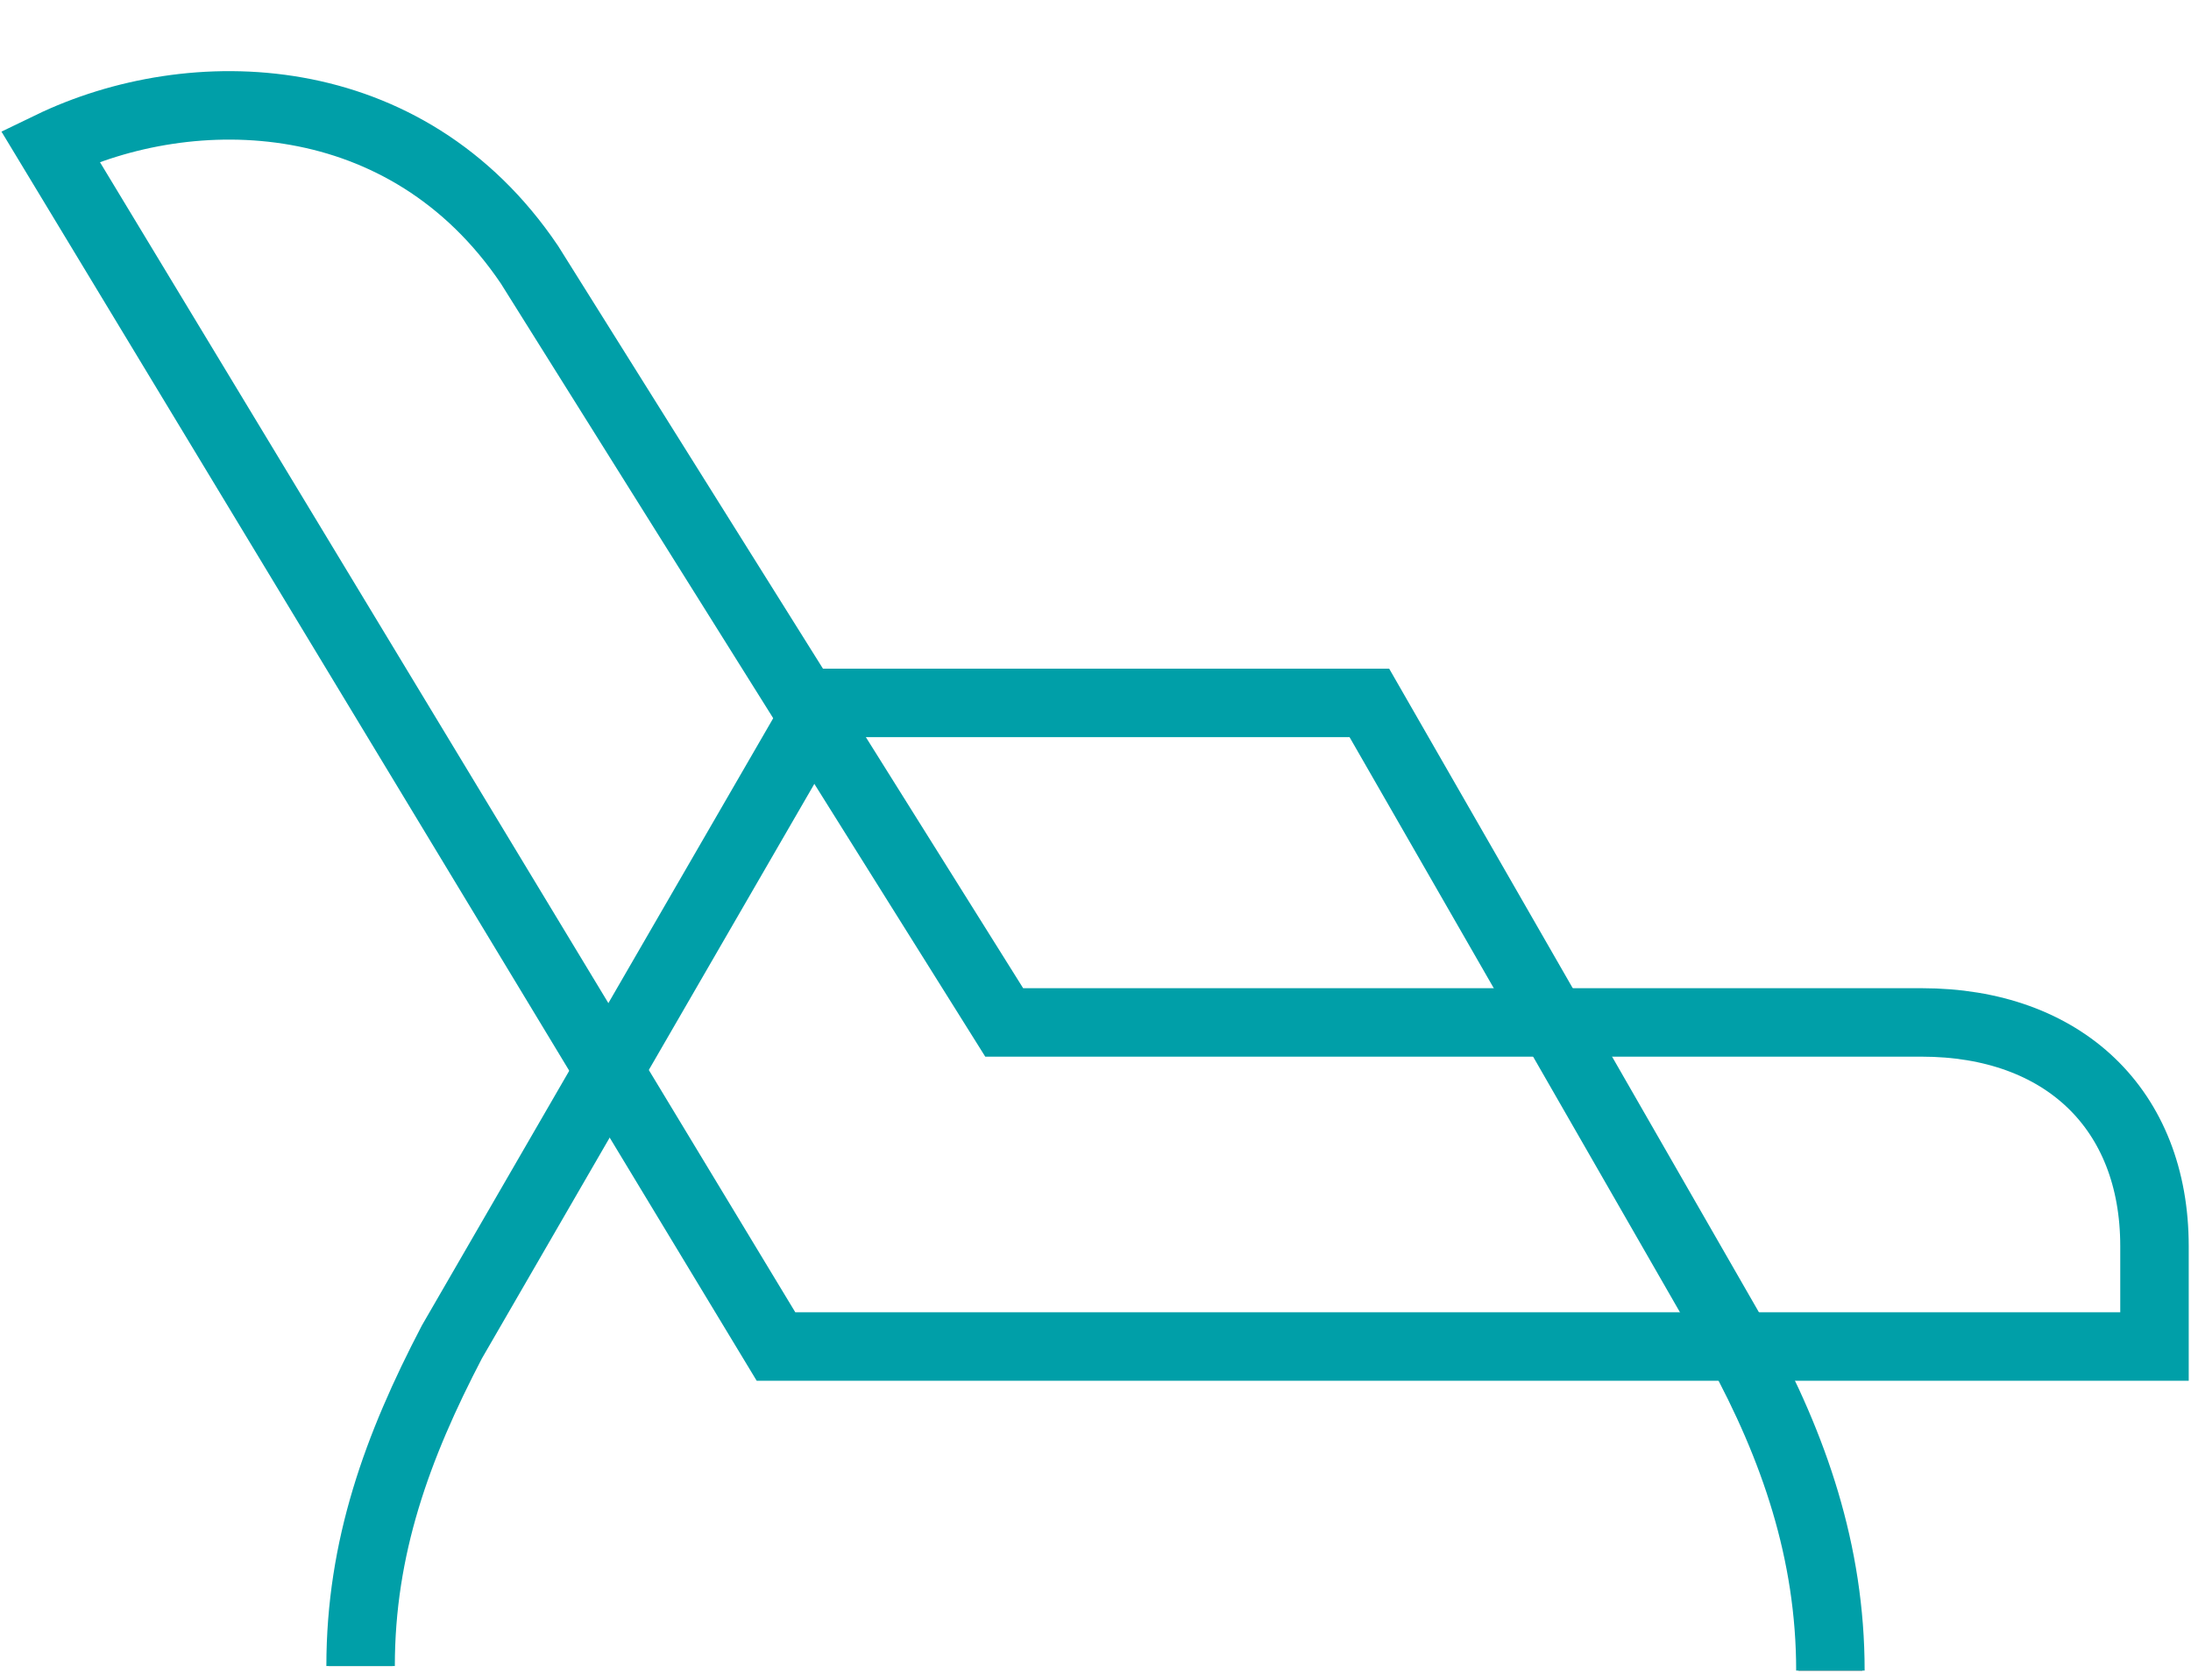
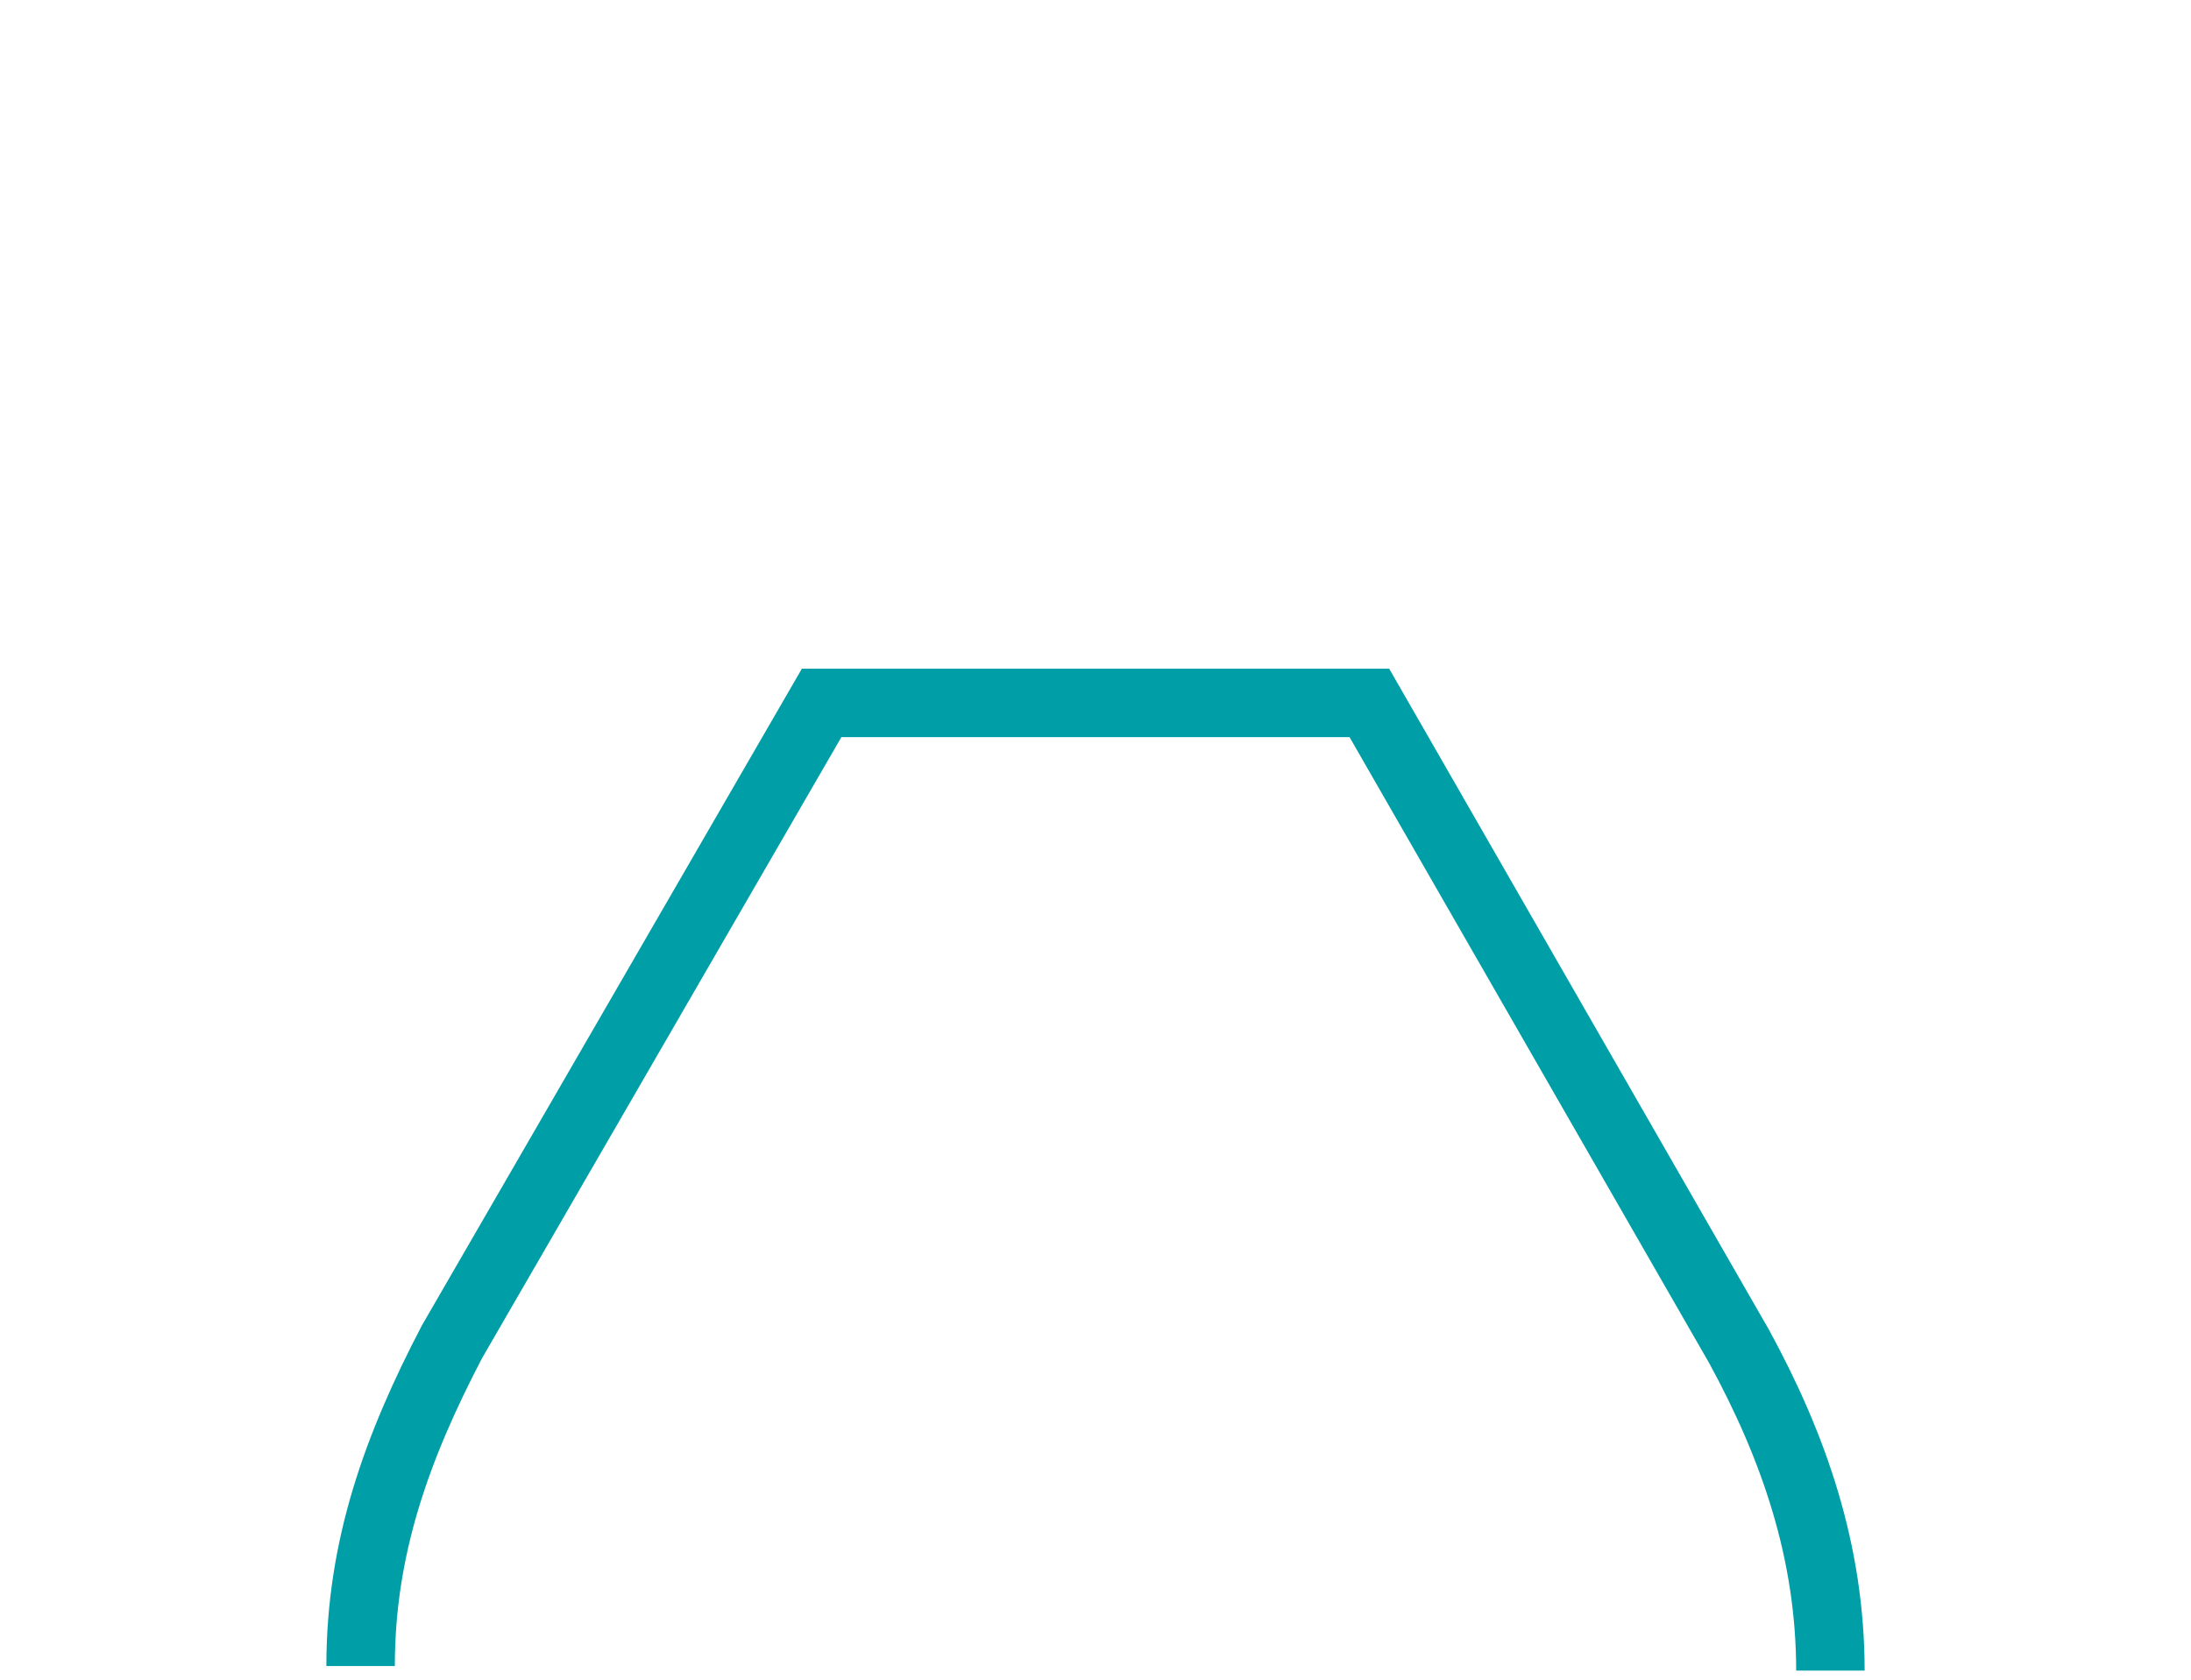
<svg xmlns="http://www.w3.org/2000/svg" version="1.1" id="レイヤー_1" x="0px" y="0px" viewBox="0 0 48 36.8" style="enable-background:new 0 0 48 36.8;" xml:space="preserve">
  <style type="text/css">
	.st0{fill:none;stroke:#231815;stroke-width:1.4;stroke-miterlimit:10;}
	.st1{fill:none;stroke:#009FA8;stroke-width:1.5;stroke-miterlimit:10;}
</style>
  <g>
    <g>
-       <path class="st0" d="M42.1,22.4H22L11.6,5.8c-2.7-4-7.4-4.1-10.5-2.6l15.9,26.3h30.2v-2.2C47.2,24.3,45.2,22.4,42.1,22.4z" />
-       <path class="st0" d="M7.9,36.5c0-2.6,0.8-4.8,2-7.1L18,15.4H30l8.1,14.1c1.2,2.2,2,4.5,2,7.1" />
-     </g>
+       </g>
    <g>
-       <path class="st1" d="M42.1,22.4H22L11.6,5.8c-2.7-4-7.4-4.1-10.5-2.6l15.9,26.3h30.2v-2.2C47.2,24.3,45.2,22.4,42.1,22.4z" />
      <path class="st1" d="M7.9,36.5c0-2.6,0.8-4.8,2-7.1L18,15.4H30l8.1,14.1c1.2,2.2,2,4.5,2,7.1" />
    </g>
  </g>
</svg>